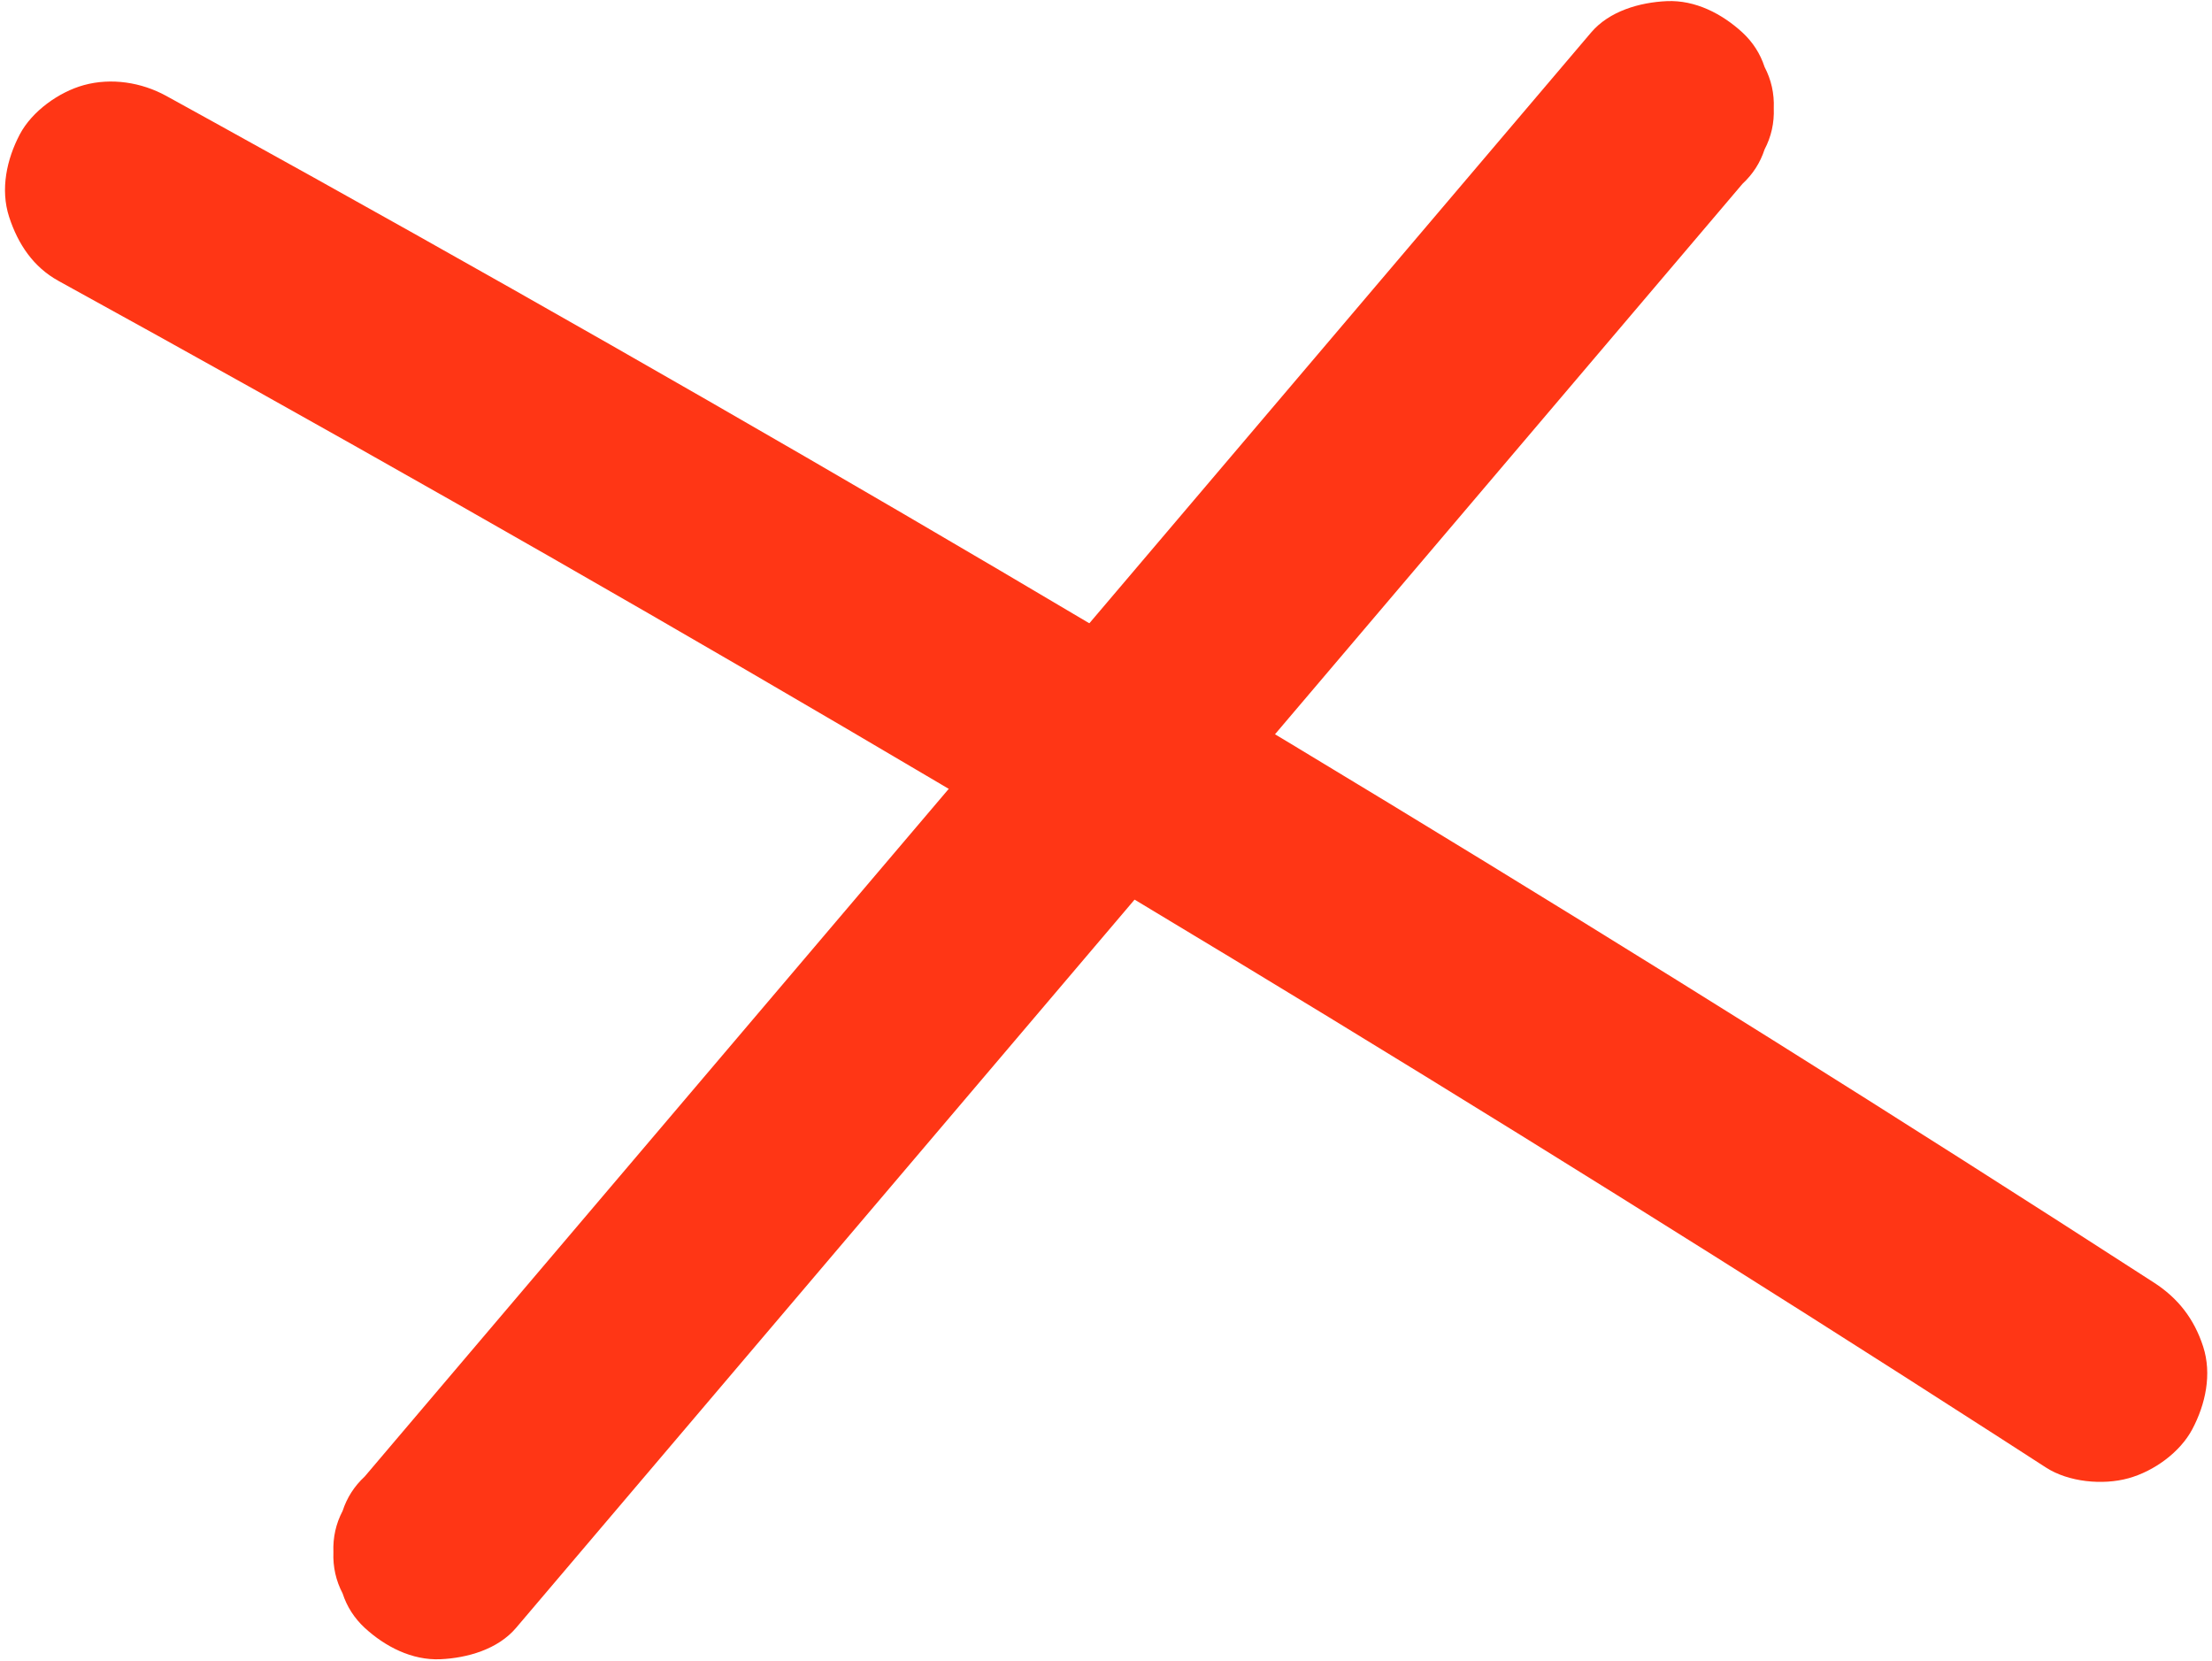
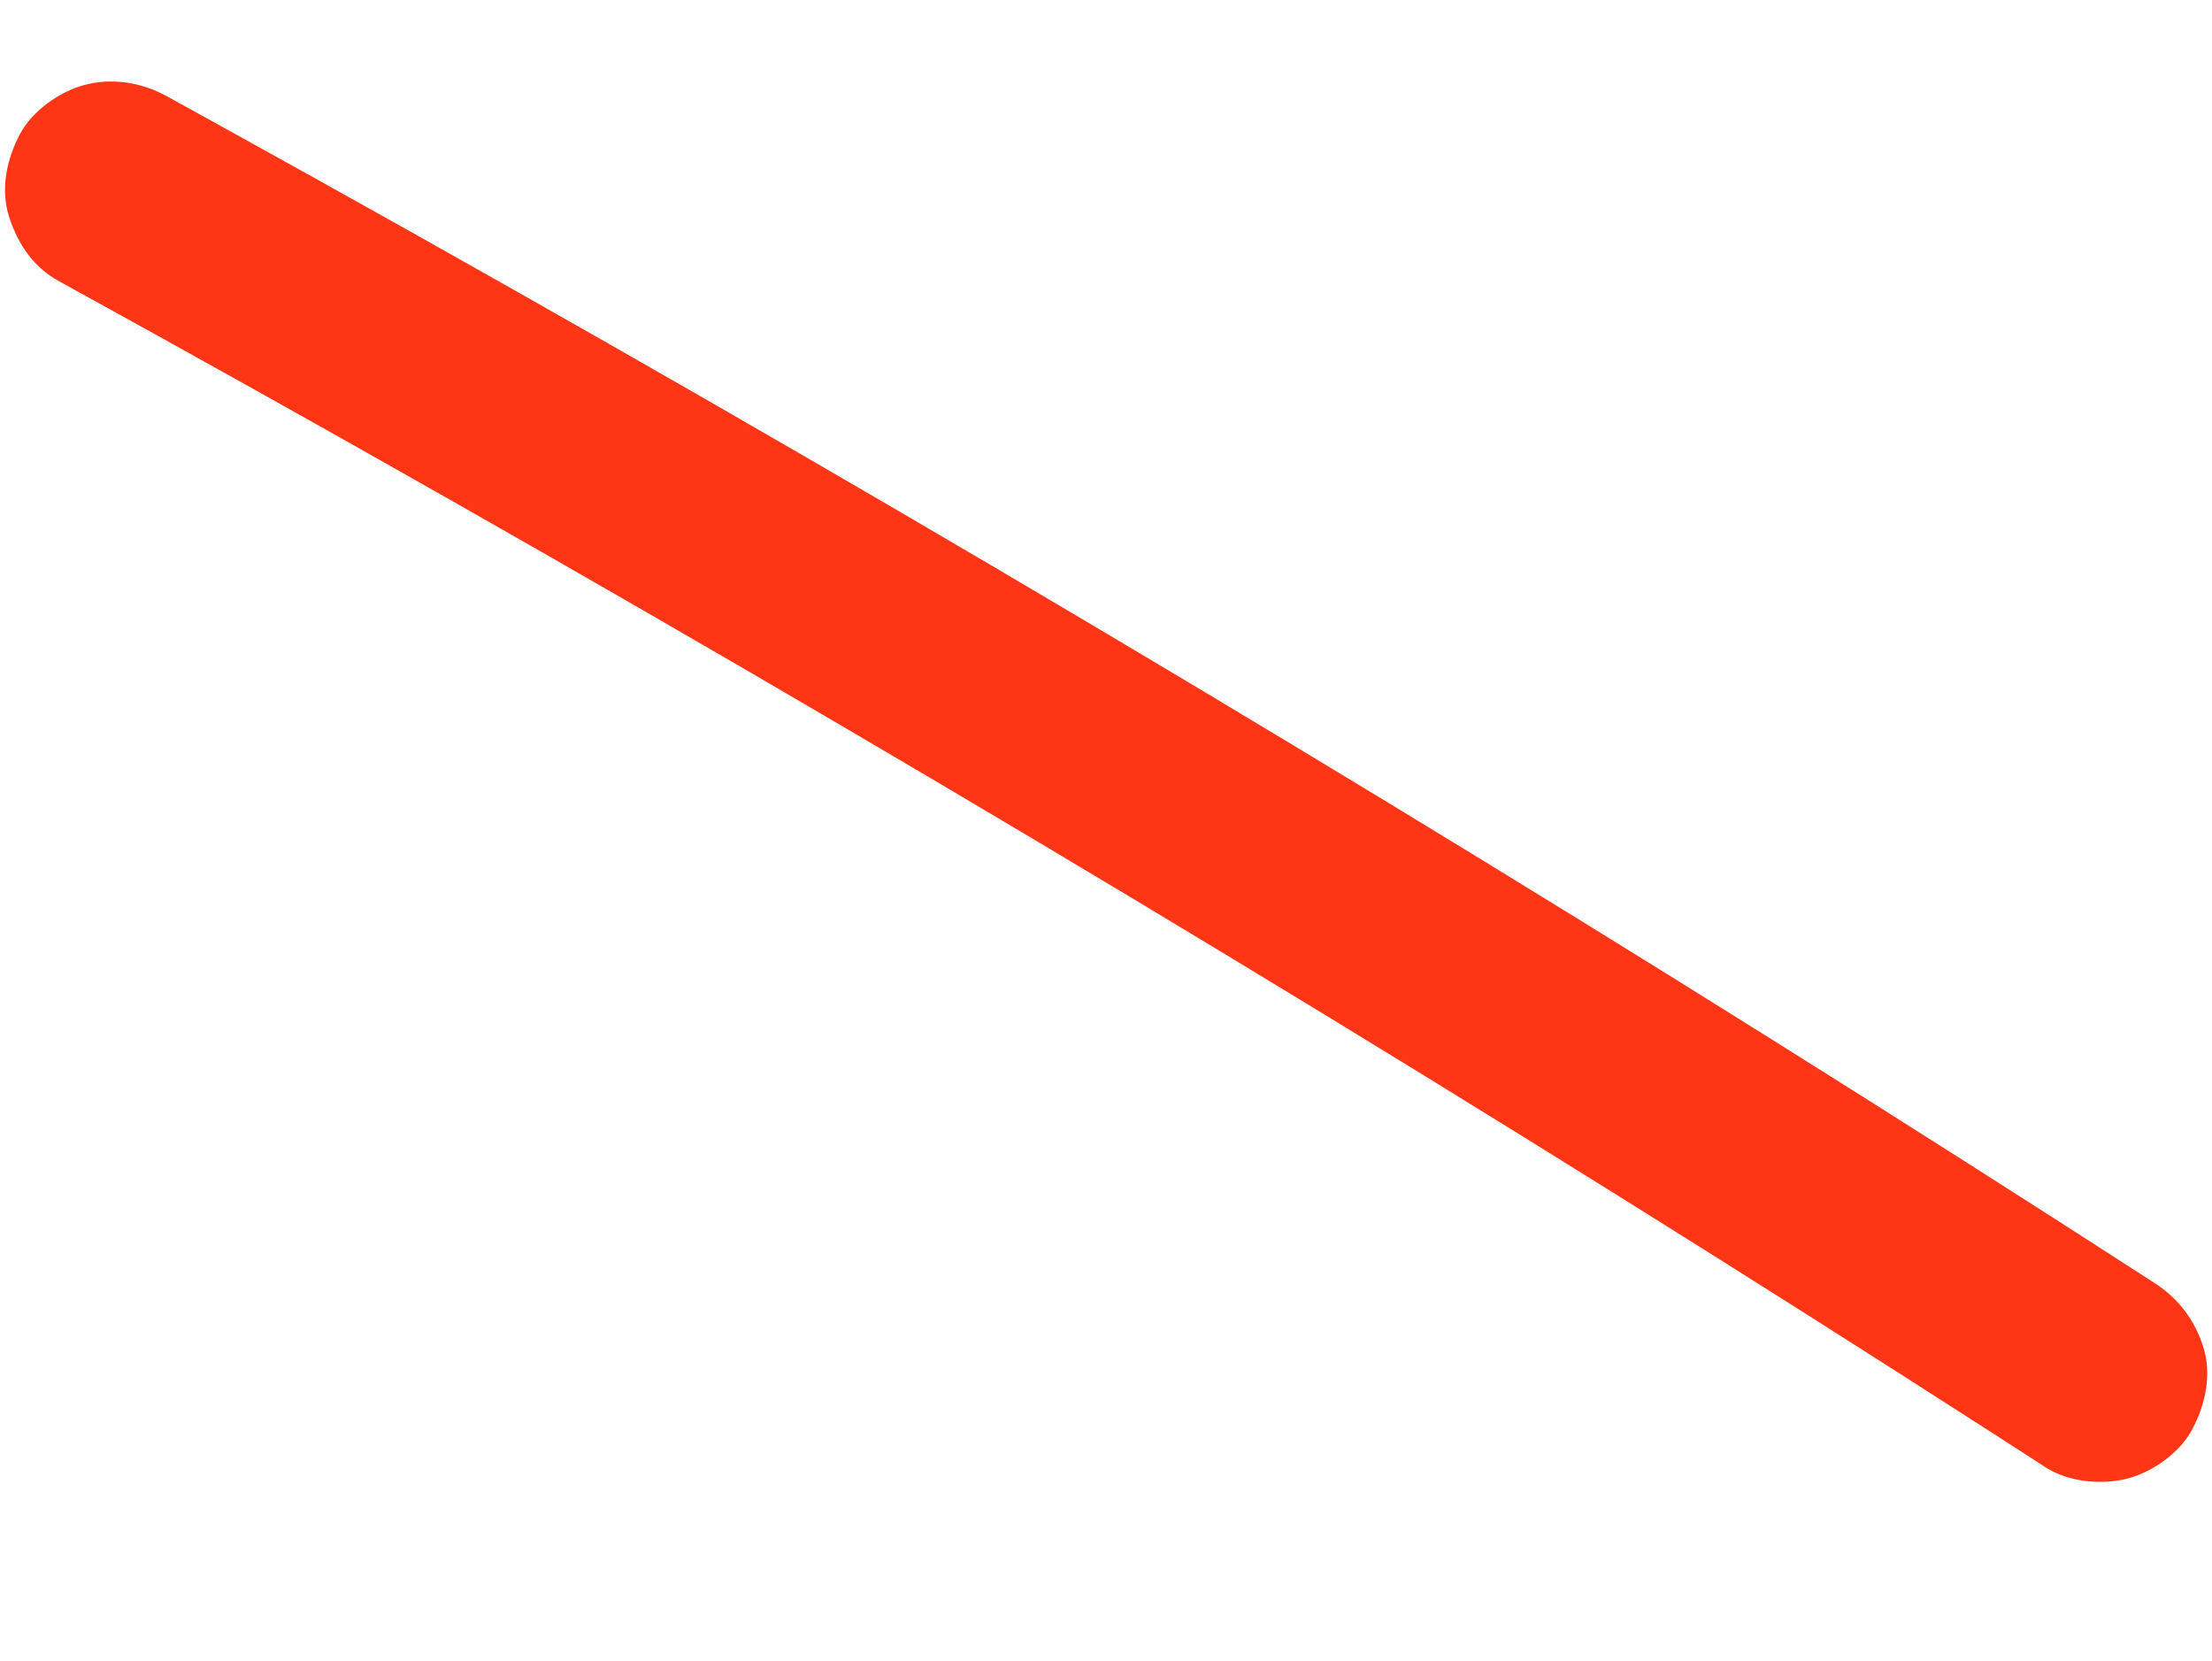
<svg xmlns="http://www.w3.org/2000/svg" data-name="Layer 1" height="465.4" preserveAspectRatio="xMidYMid meet" version="1.0" viewBox="-1.4 -0.3 620.0 465.4" width="620.0" zoomAndPan="magnify">
  <g id="change1_1">
-     <path d="M444.57,8.81c-22.41,26.38-44.82,52.77-67.23,79.15s-44.64,52.56-66.97,78.84c-22.41,26.38-44.82,52.77-67.23,79.15-22.32,26.28-44.64,52.56-66.97,78.84-22.32,26.28-44.64,52.56-66.97,78.84-2.79,3.29-5.58,6.57-8.37,9.86-2.93,2.72-4.99,5.94-6.2,9.65-1.88,3.58-2.74,7.43-2.58,11.56-.16,4.13,.71,7.98,2.58,11.56,1.21,3.72,3.28,6.94,6.2,9.65,5.72,5.25,13.22,9.14,21.21,8.79,7.58-.34,16.11-2.78,21.21-8.79,22.41-26.38,44.82-52.77,67.23-79.15,22.32-26.28,44.64-52.56,66.97-78.84,22.41-26.38,44.82-52.77,67.23-79.15s44.64-52.56,66.97-78.84c22.32-26.28,44.64-52.56,66.97-78.84l8.37-9.86c2.93-2.72,4.99-5.94,6.2-9.65,1.88-3.58,2.74-7.43,2.58-11.56,.16-4.13-.71-7.98-2.58-11.56-1.21-3.72-3.28-6.94-6.2-9.65C481.28,3.56,473.77-.34,465.78,.02c-7.58,.34-16.11,2.78-21.21,8.79h0Z" fill="#ff3615" />
-   </g>
+     </g>
  <g id="change1_2">
    <path d="M14.93,78.39c37.06,20.38,73.98,41.01,110.75,61.9,36.62,20.8,73.09,41.85,109.42,63.16s72.82,43.04,109,64.94c36.03,21.8,71.91,43.86,107.63,66.16,35.88,22.39,71.6,45.04,107.16,67.93,4.39,2.82,8.77,5.65,13.16,8.49,6.37,4.11,15.94,5,23.12,3.02s14.5-7.3,17.93-13.79c3.68-6.96,5.52-15.4,3.02-23.12s-6.99-13.54-13.79-17.93c-35.53-22.95-71.21-45.65-107.05-68.11s-71.53-44.48-107.52-66.34c-36.14-21.96-72.44-43.67-108.89-65.13-36.29-21.37-72.73-42.48-109.31-63.34-36.74-20.95-73.62-41.65-110.65-62.09-4.57-2.52-9.14-5.04-13.71-7.56-6.93-3.81-15.41-5.15-23.12-3.02-6.96,1.92-14.5,7.3-17.93,13.79C.49,44.31-1.35,52.74,1.15,60.46s6.87,14.12,13.79,17.93h0Z" fill="#ff3615" />
  </g>
</svg>